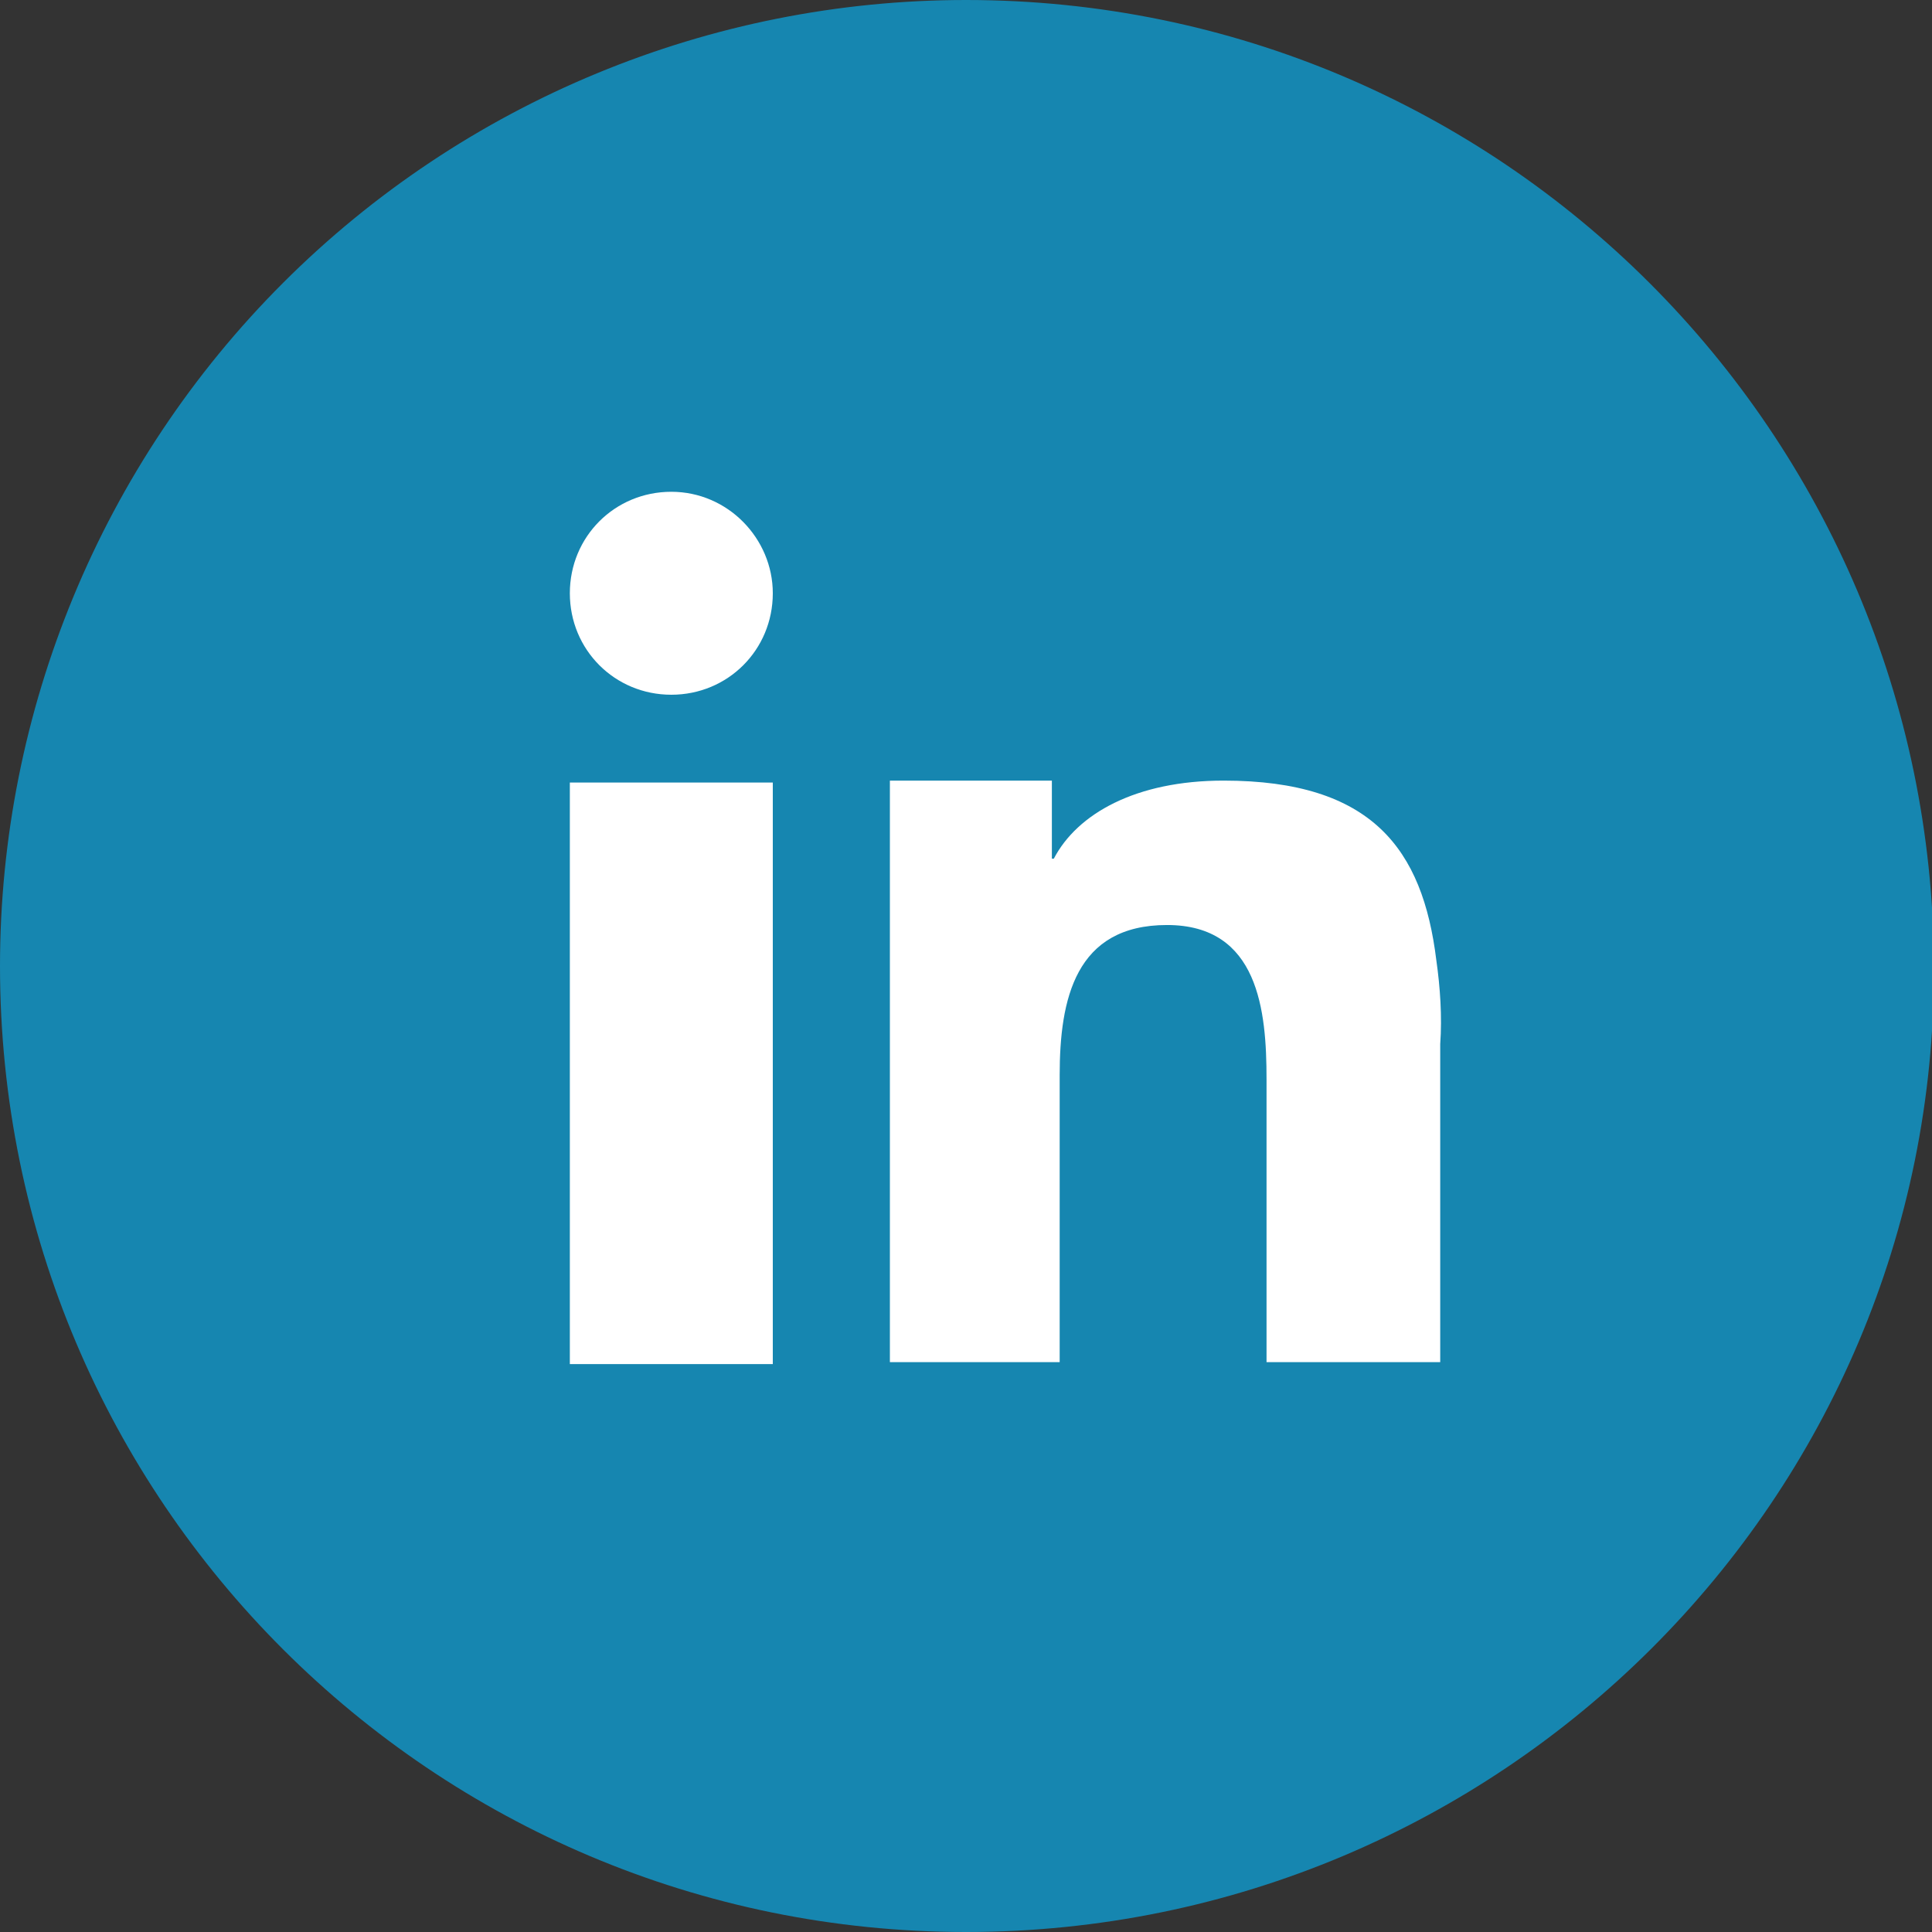
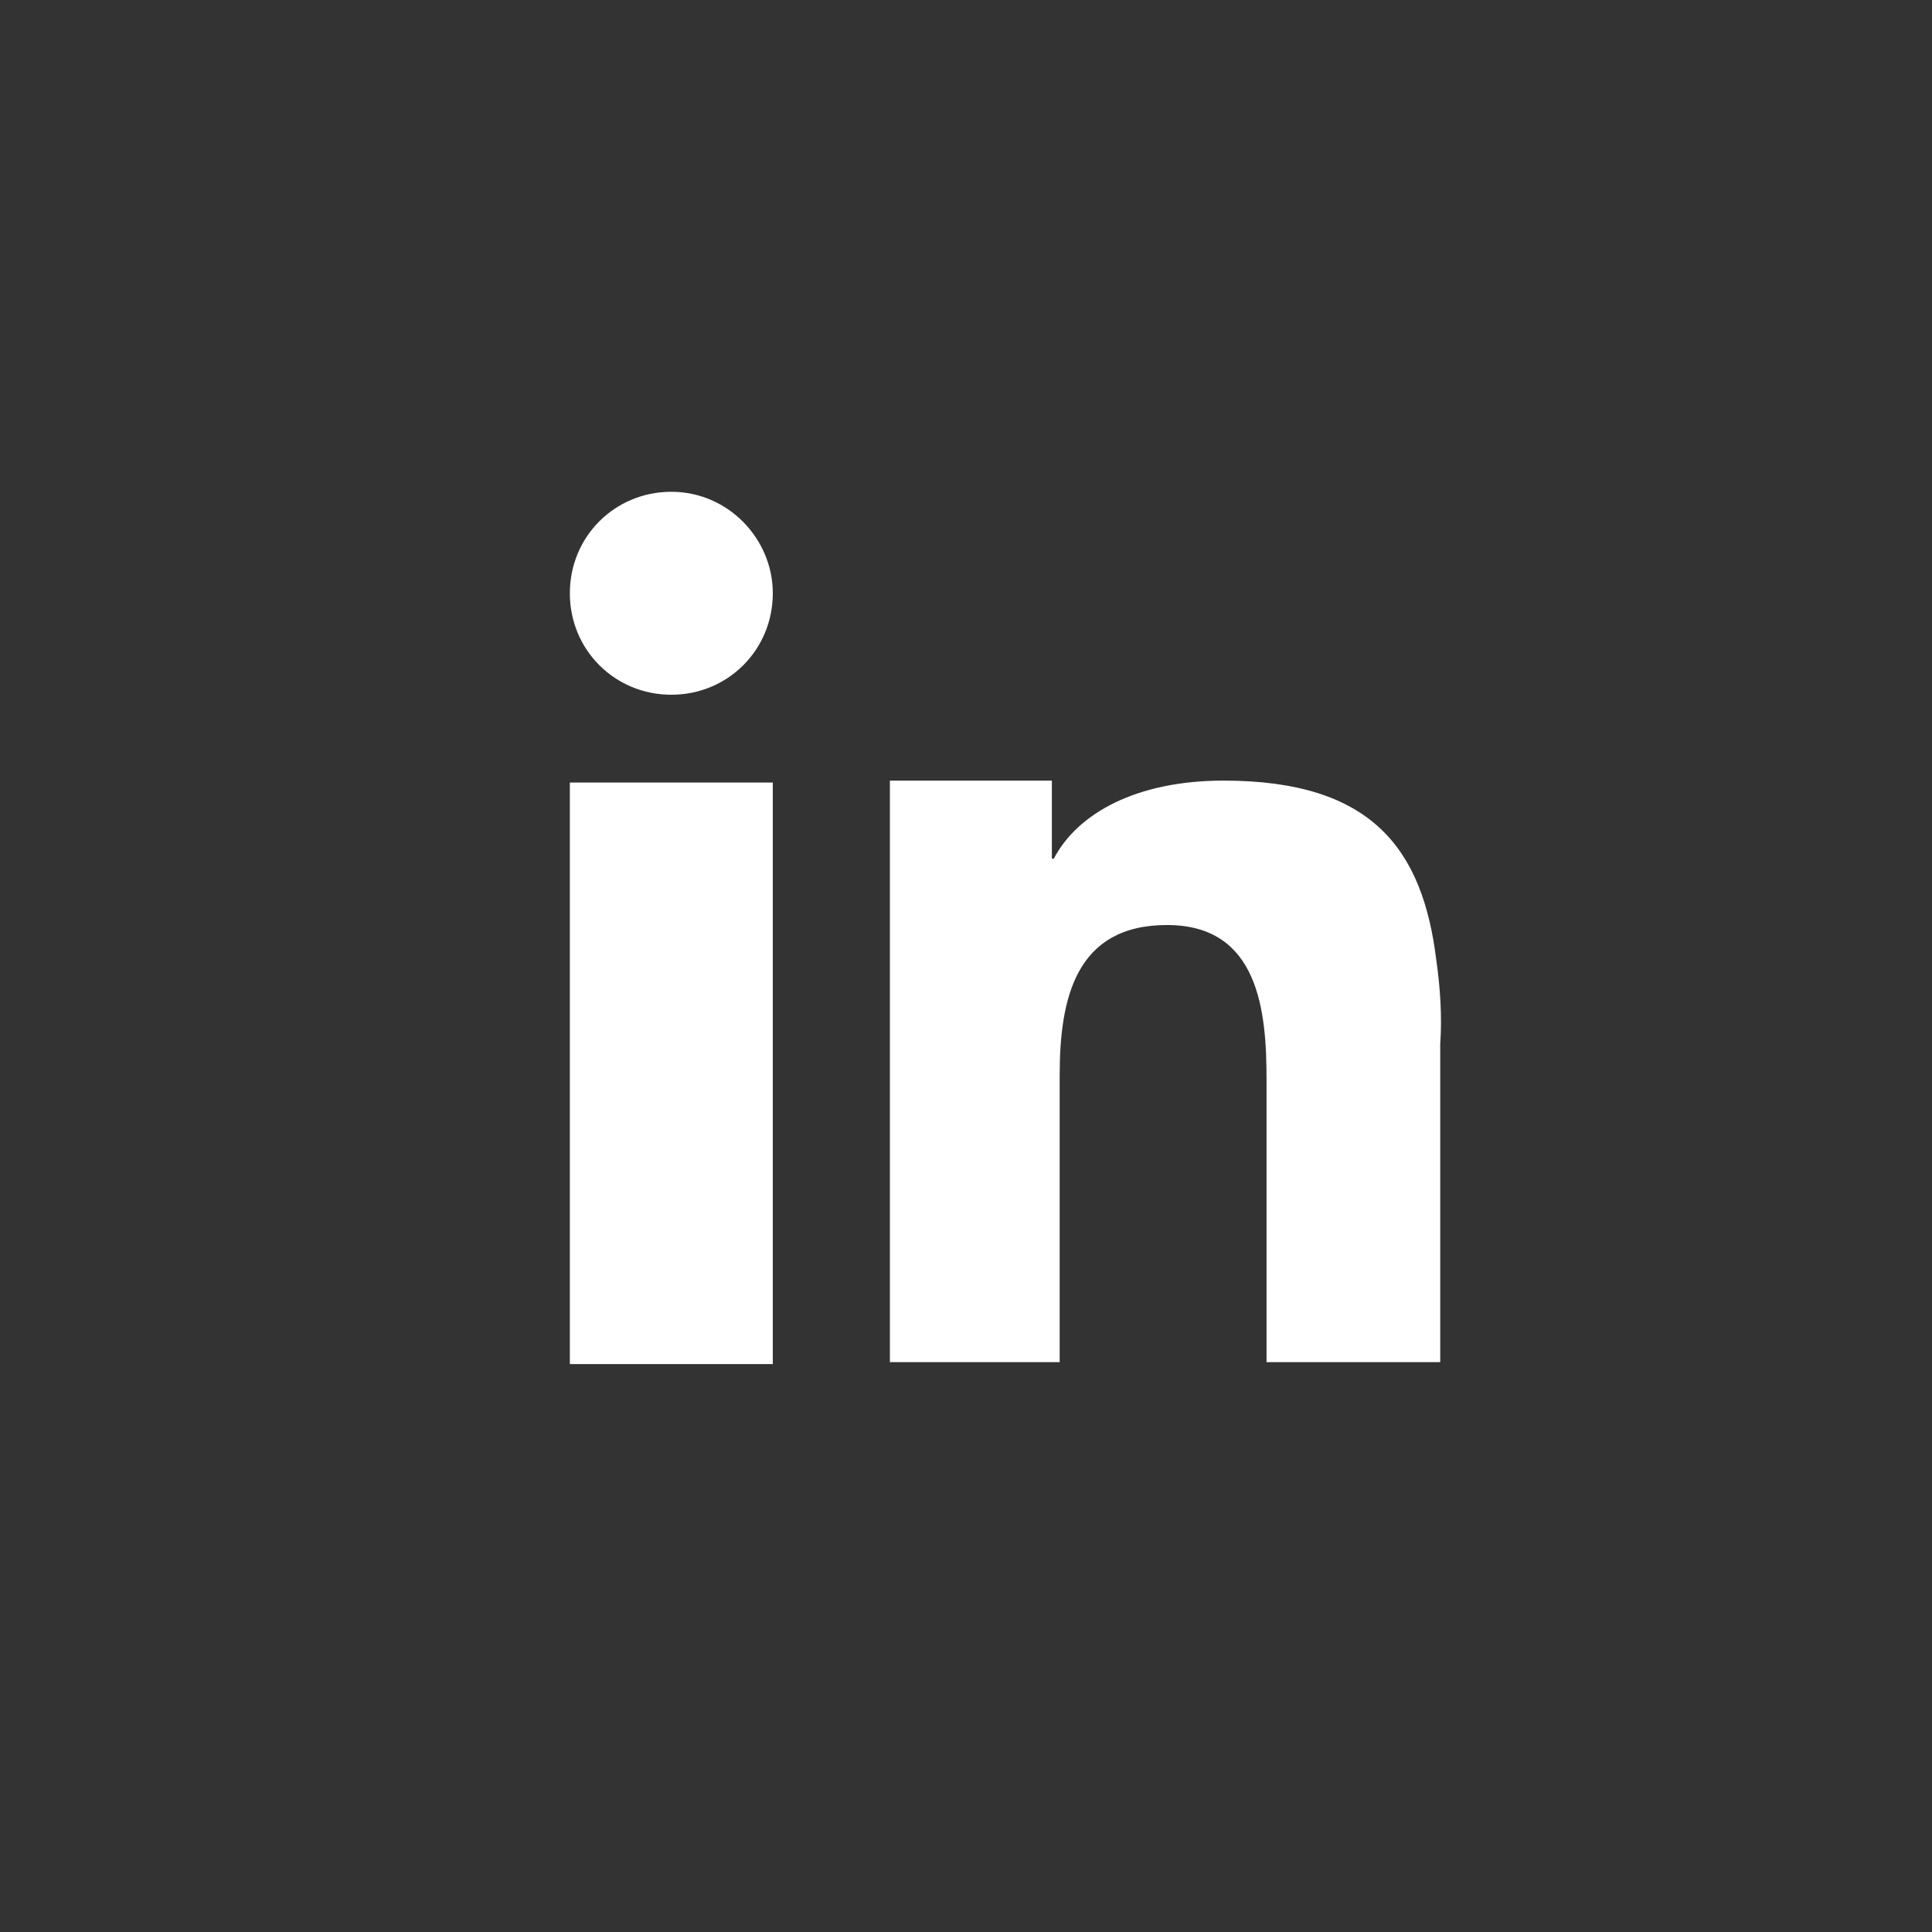
<svg xmlns="http://www.w3.org/2000/svg" version="1.1" id="Layer_1" x="0px" y="0px" viewBox="0 0 99 99" style="enable-background:new 0 0 99 99;" xml:space="preserve">
  <rect x="0" y="0" width="99" height="99" fill="#333333" stroke="none" />
  <style type="text/css">
	.st0{fill:#1686B0;}
	.st1{fill:#FFFFFF;}
</style>
  <title>SM_ICON_Linked</title>
-   <path class="st0" d="M49.5,0C76.9,0,99,22.2,99.1,49.5S76.9,99,49.5,99C22.2,99,0,76.9,0,49.5c0-13.1,5.2-25.7,14.5-35  C23.8,5.2,36.4,0,49.5,0z" />
  <path class="st1" d="M29.2,48v21.9h10.4V40.1H29.2V48z M73.6,49.2c-0.7-5.7-3.3-9.2-10.9-9.2c-4.5,0-7.5,1.7-8.7,4h-0.1v-4h-8.3  v29.8h8.7V55.1c0-3.9,0.8-7.7,5.5-7.7s5.1,4.4,5.1,7.9v14.5h8.9V53.5C73.9,52.1,73.8,50.6,73.6,49.2L73.6,49.2z M34.4,25.2  c-2.9,0-5.2,2.3-5.2,5.2s2.3,5.2,5.2,5.2s5.2-2.3,5.2-5.2l0,0C39.6,27.6,37.3,25.2,34.4,25.2z" />
</svg>